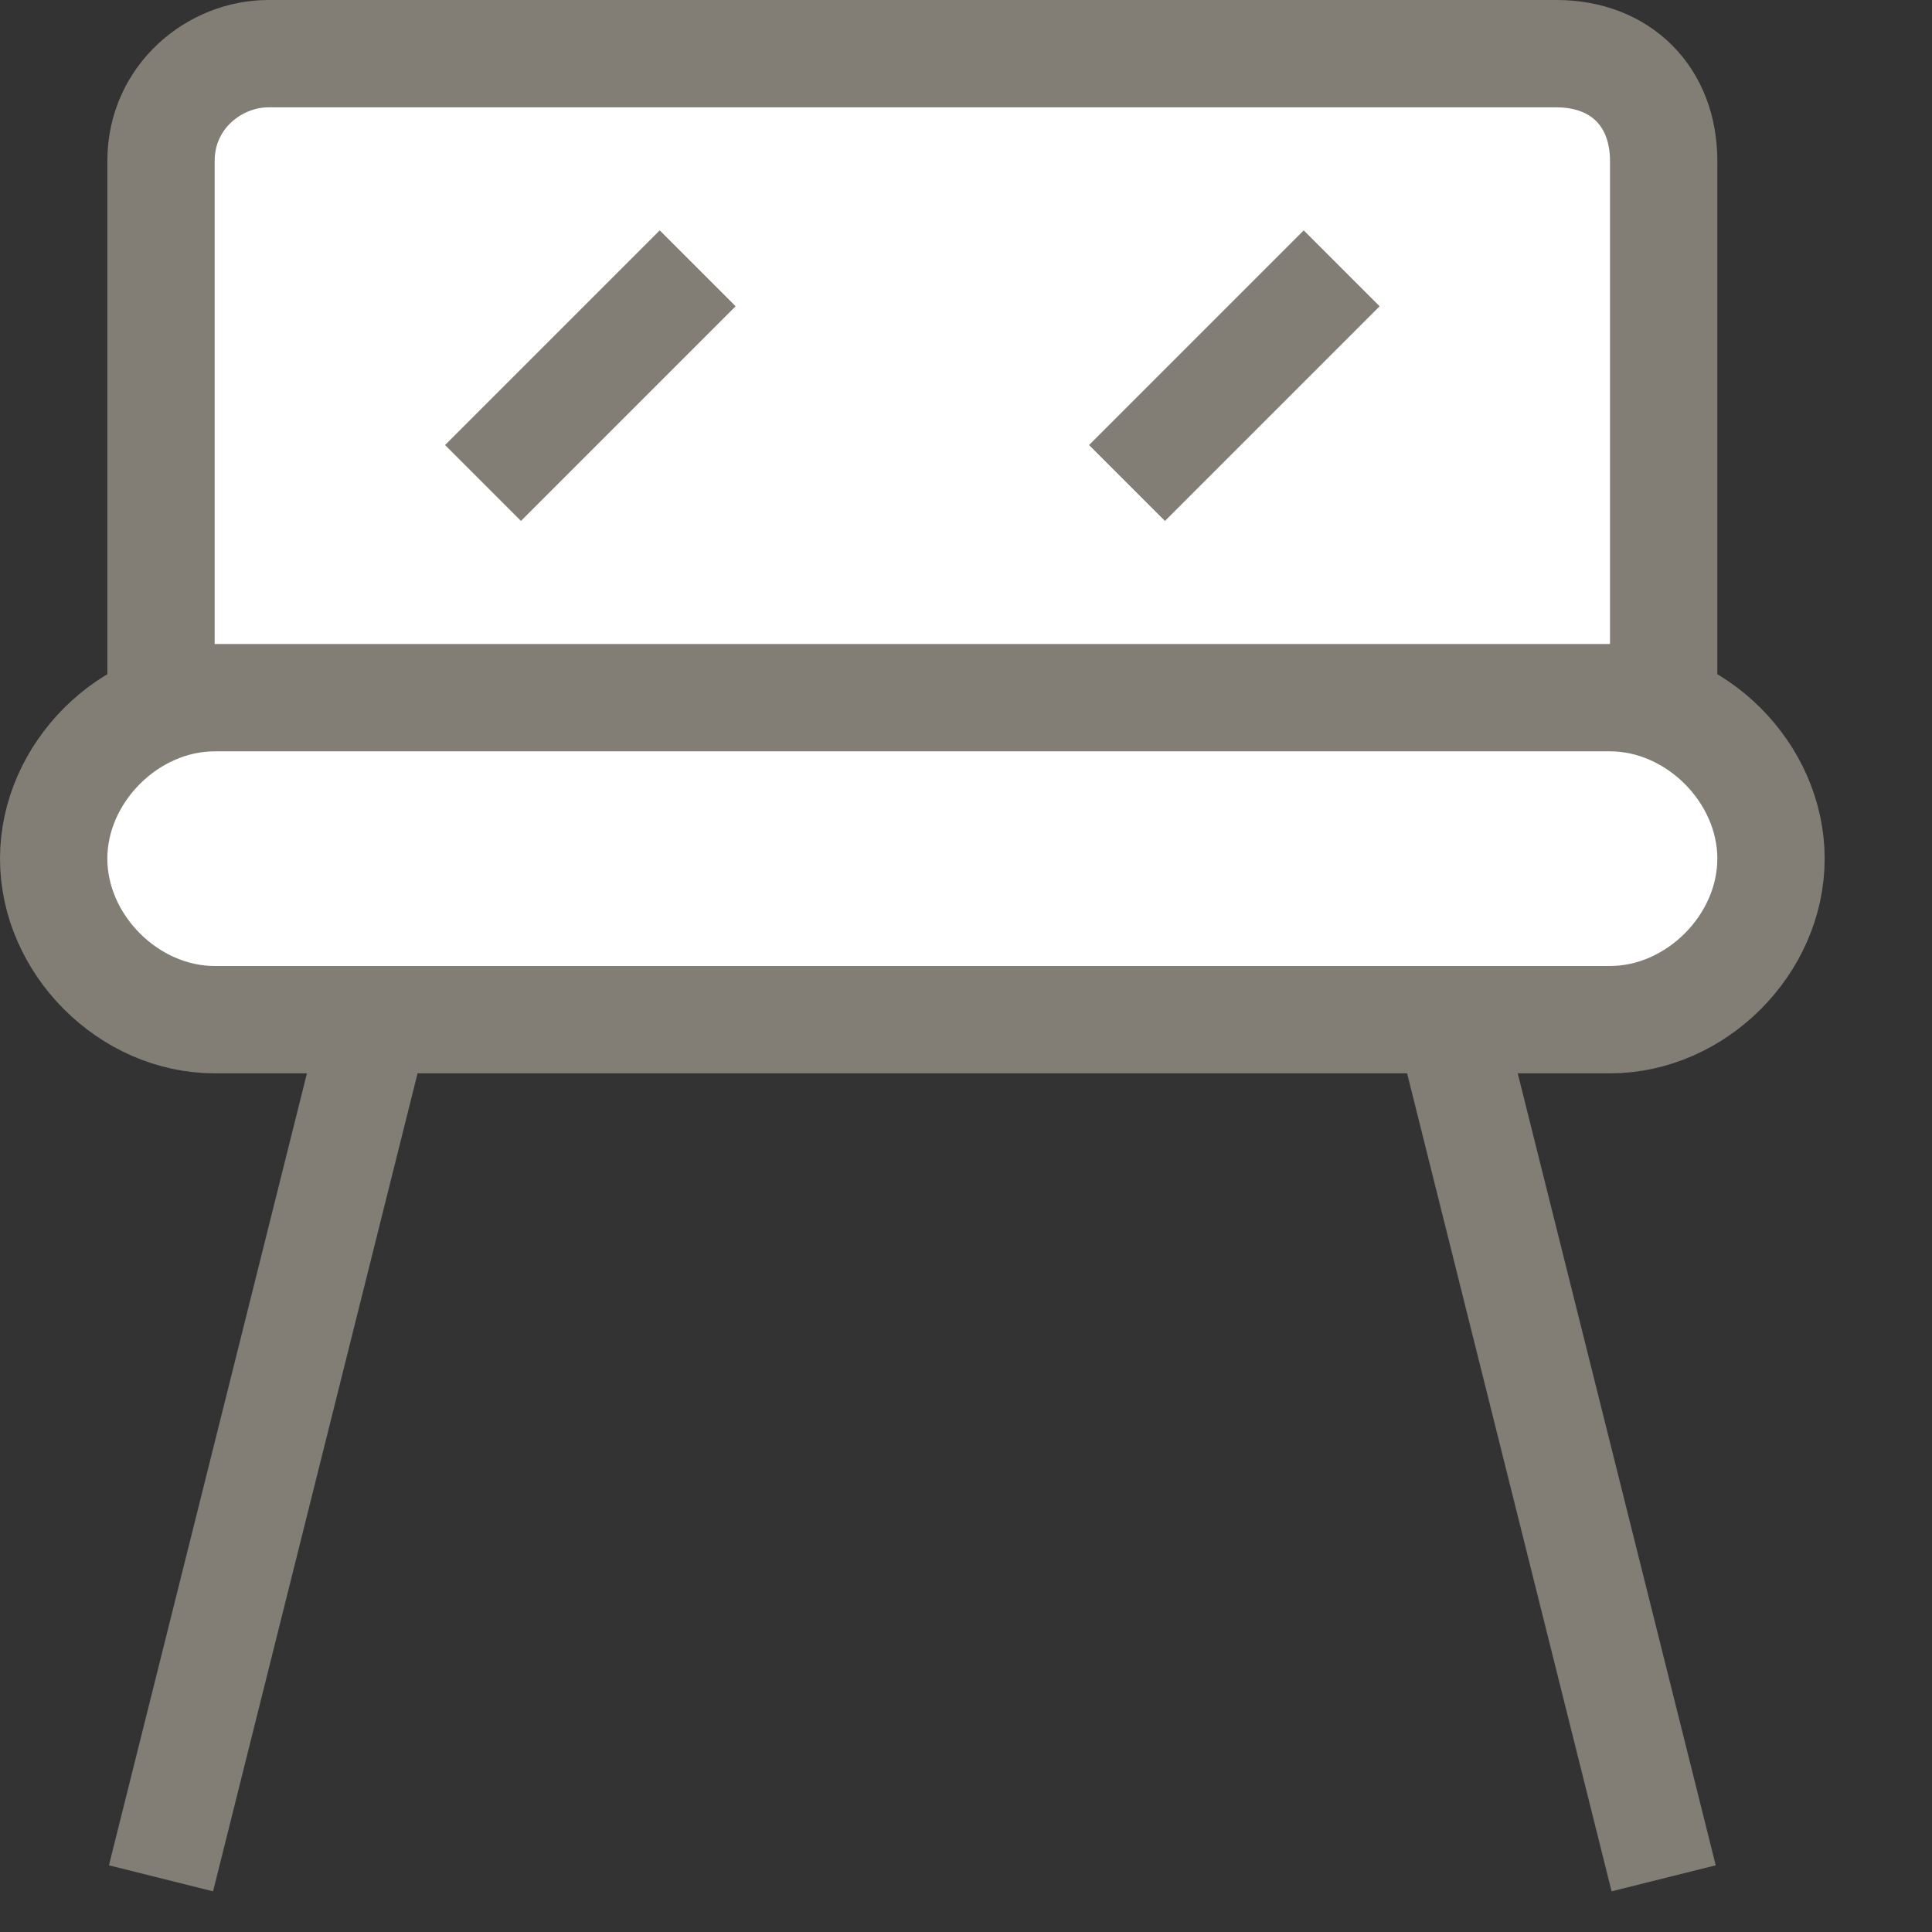
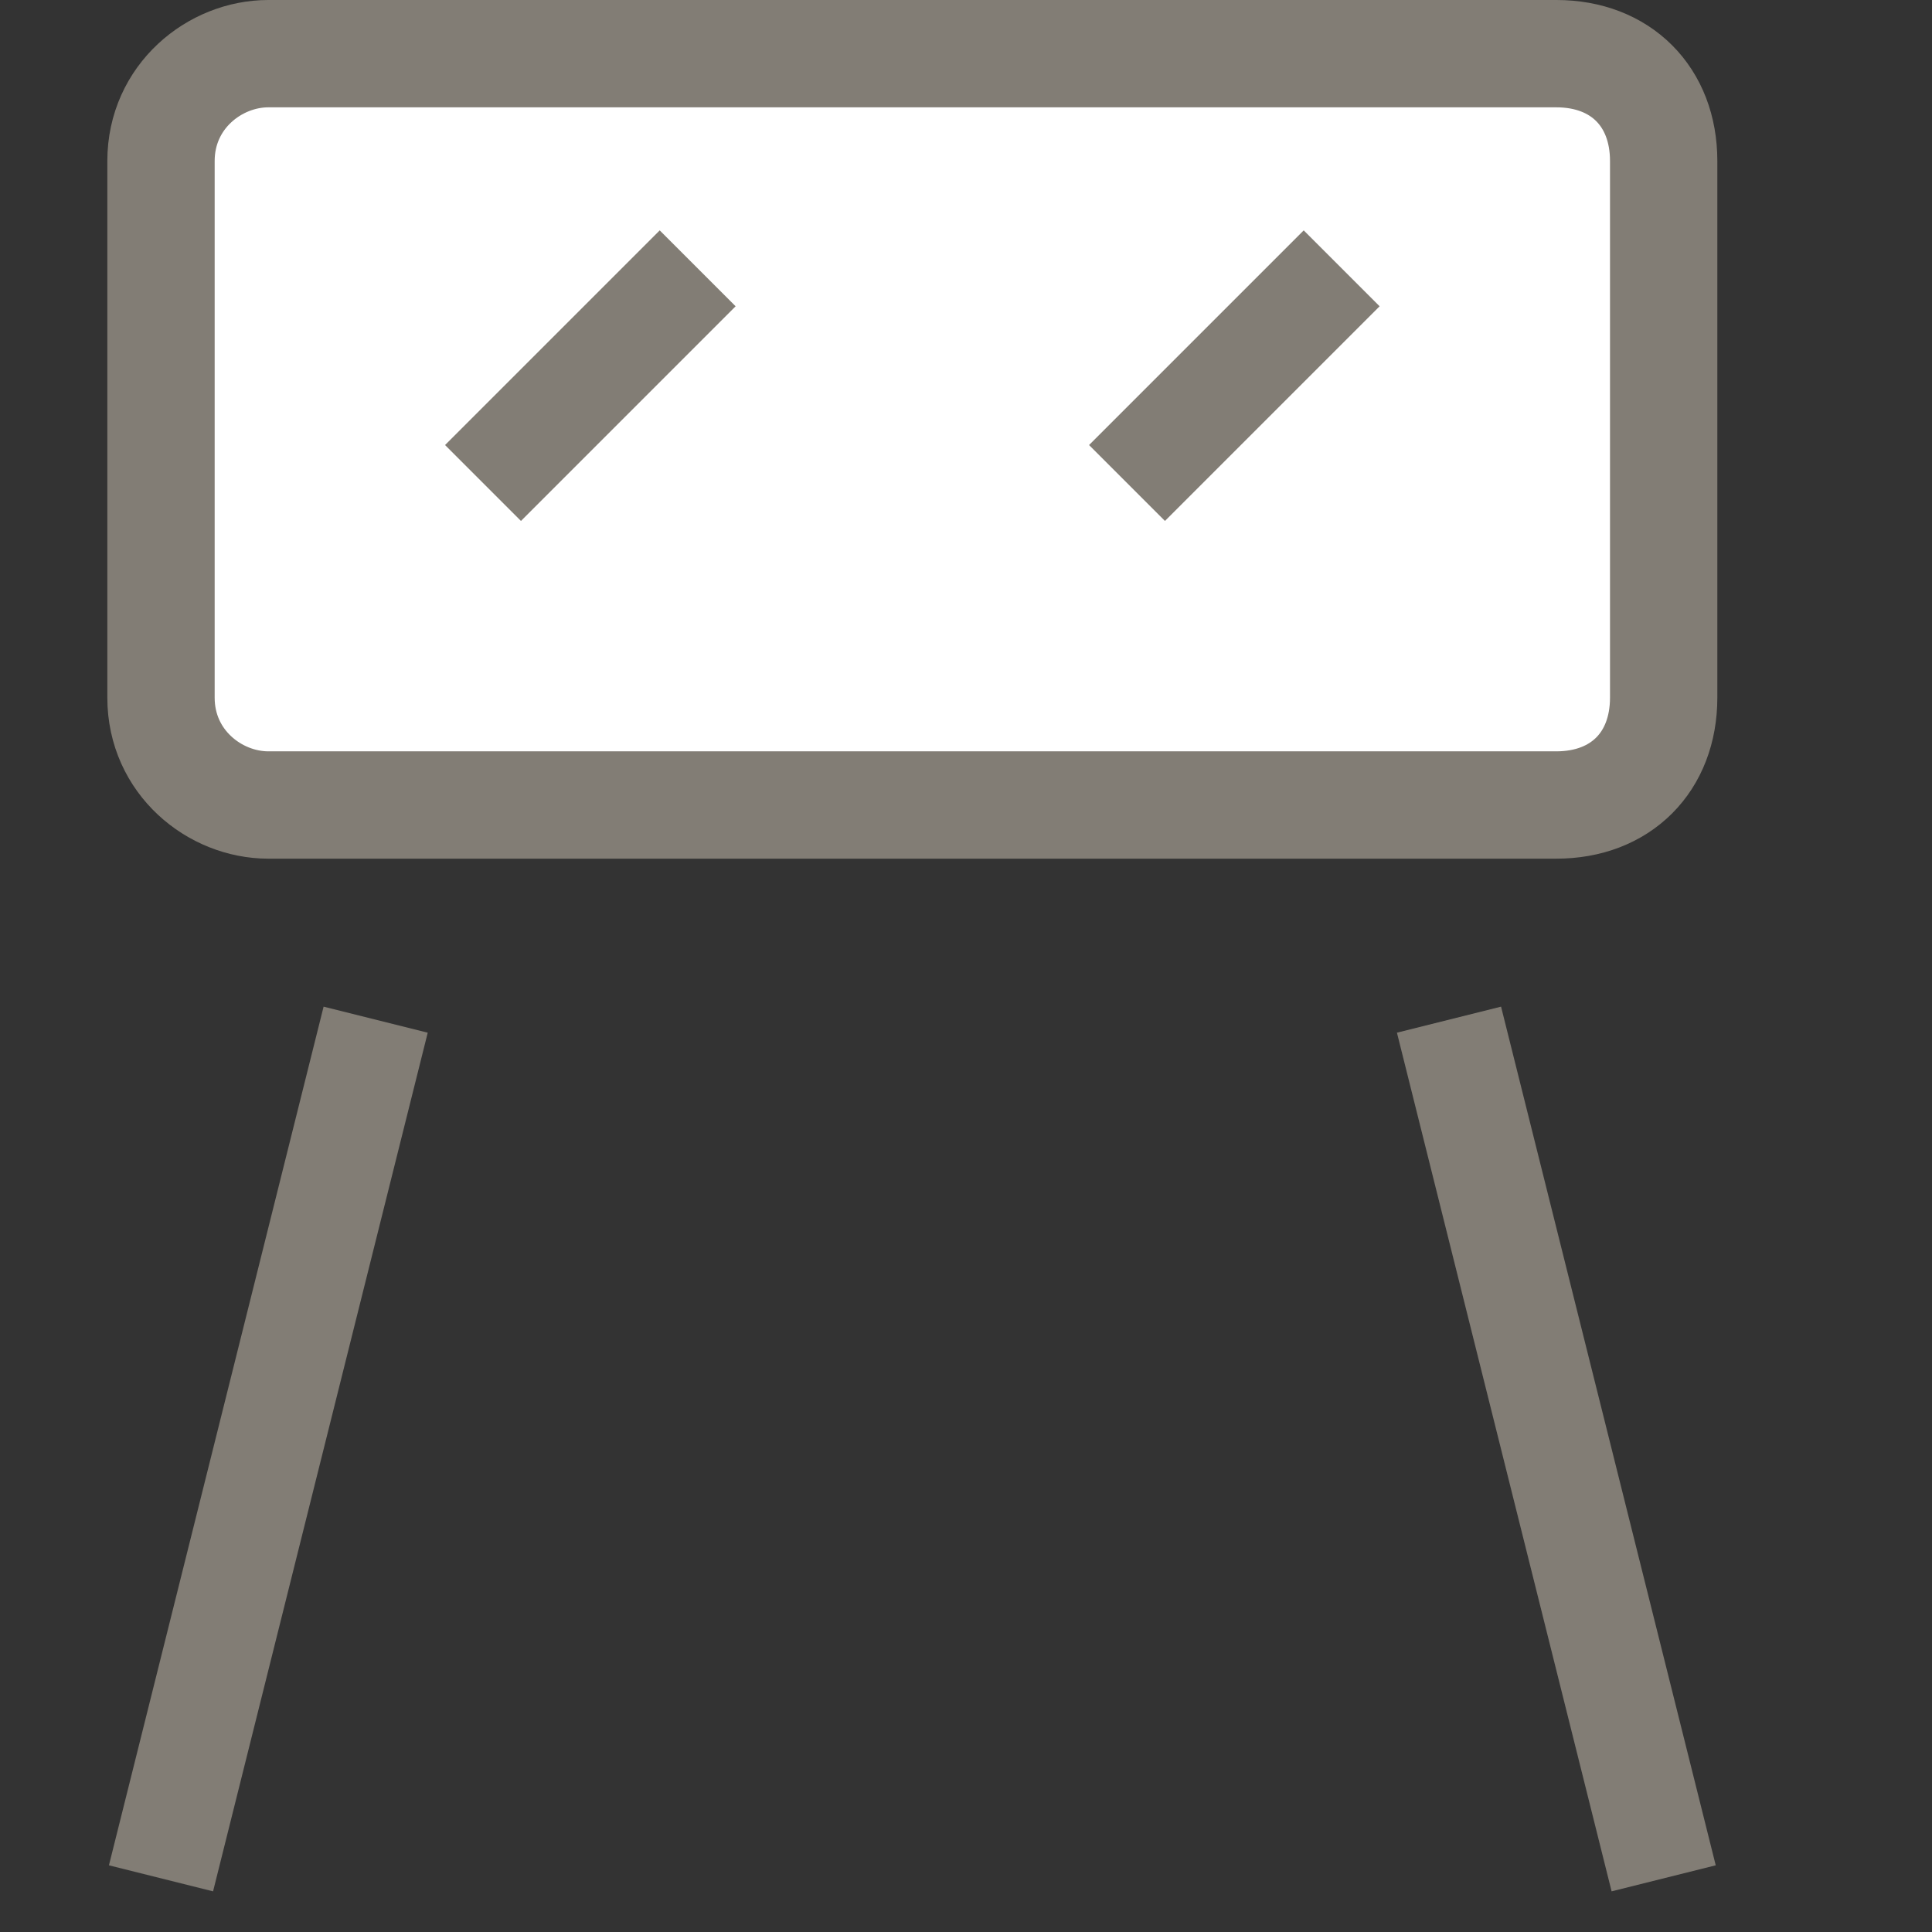
<svg xmlns="http://www.w3.org/2000/svg" version="1.1" id="Warstwa_1" x="0px" y="0px" viewBox="0 0 18 18" style="enable-background:new 0 0 18 18;" xml:space="preserve">
  <rect x="0" y="0" width="18" height="18" fill="#333333" stroke="none" />
  <style type="text/css">
	.st0{fill:none;stroke:#827D75;stroke-miterlimit:10;}
	.st1{fill:#FFFFFF;stroke:#827D75;stroke-miterlimit:10;}
</style>
  <line class="st0" x1="3.5" y1="9.5" x2="1.5" y2="17.5" />
  <line class="st0" x1="13.5" y1="9.5" x2="15.5" y2="17.5" />
  <path class="st1" d="M14.5,7.5h-12c-0.5,0-1-0.4-1-1v-5c0-0.6,0.5-1,1-1h12c0.6,0,1,0.4,1,1v5C15.5,7.1,15.1,7.5,14.5,7.5z" />
  <line class="st0" x1="4.5" y1="4.5" x2="6.5" y2="2.5" />
  <line class="st0" x1="10.5" y1="4.5" x2="12.5" y2="2.5" />
-   <path class="st1" d="M15,9.5H2C1.2,9.5,0.5,8.8,0.5,8v0c0-0.8,0.7-1.5,1.5-1.5h13c0.8,0,1.5,0.7,1.5,1.5v0C16.5,8.8,15.8,9.5,15,9.5  z" />
</svg>